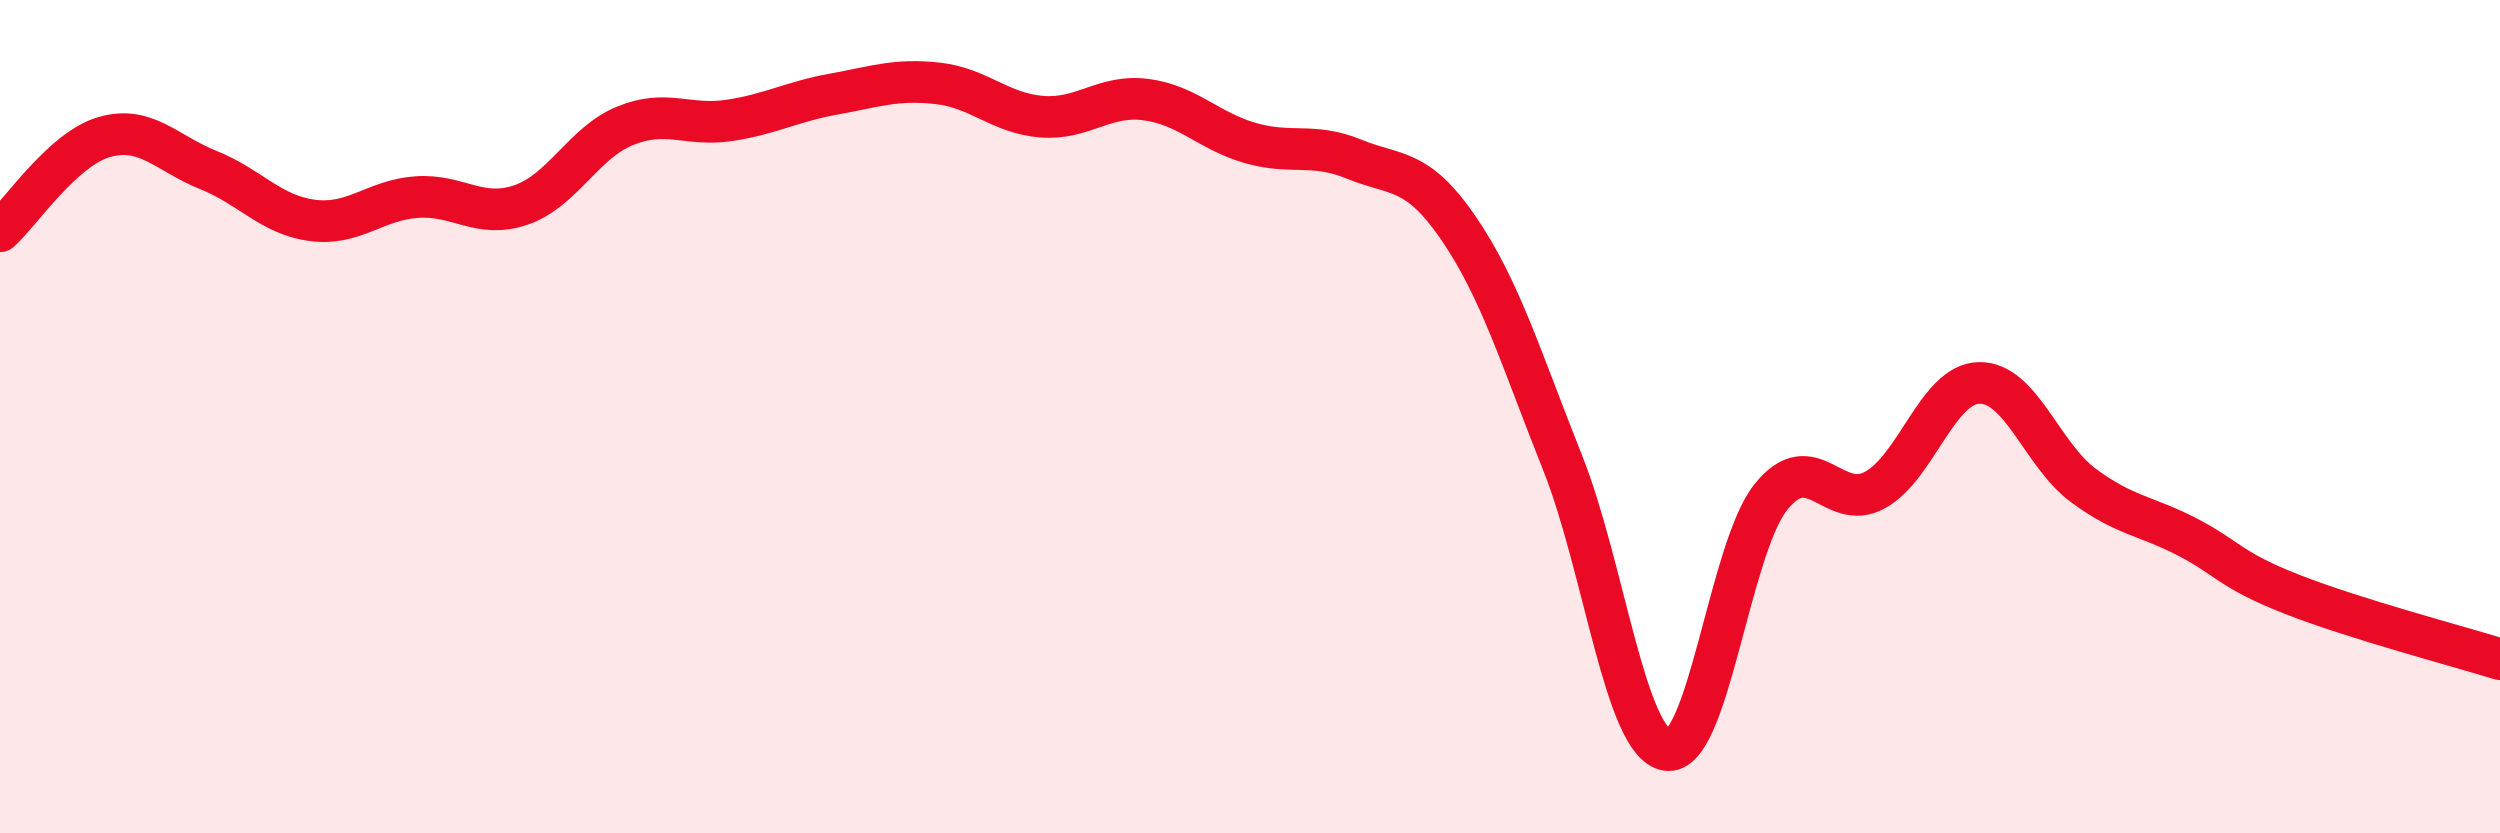
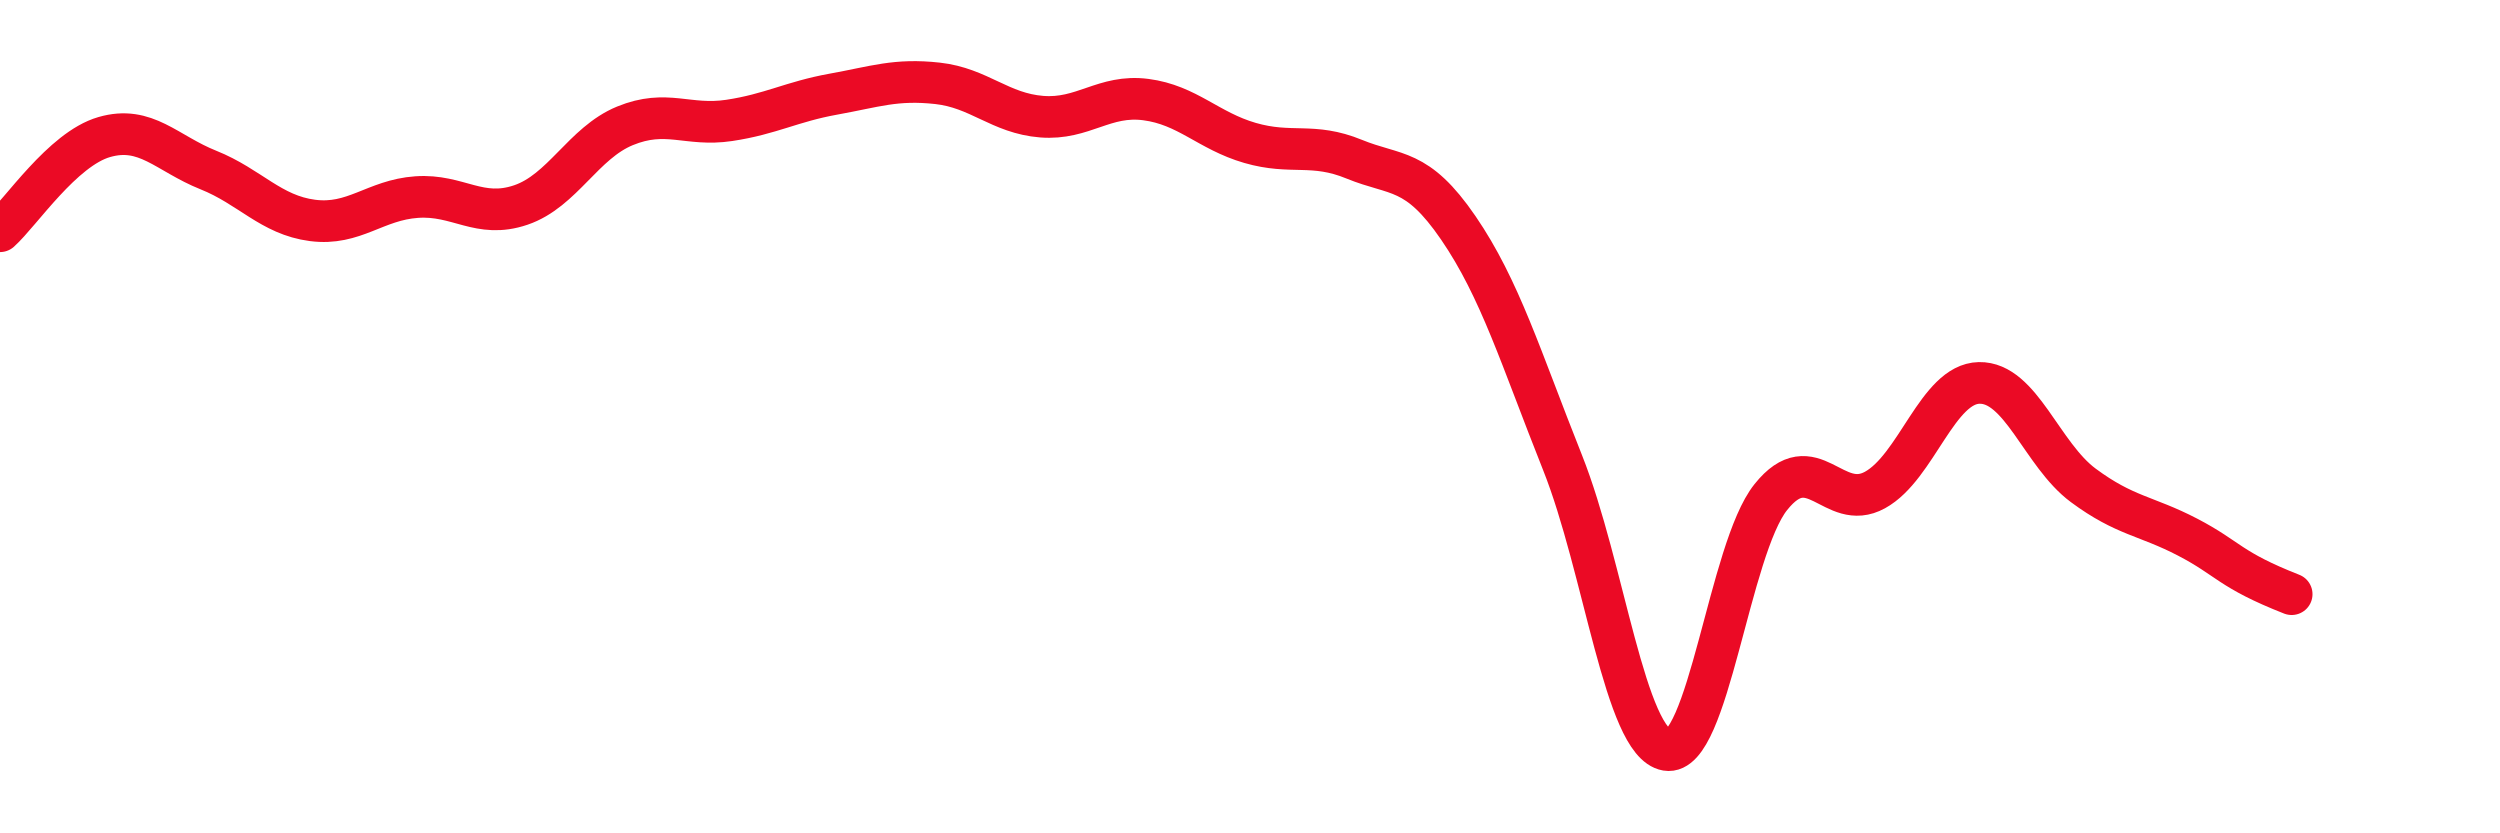
<svg xmlns="http://www.w3.org/2000/svg" width="60" height="20" viewBox="0 0 60 20">
-   <path d="M 0,5.55 C 0.5,5.1 1.5,3.58 2.5,3.29 C 3.5,3 4,3.68 5,4.08 C 6,4.48 6.5,5.16 7.5,5.29 C 8.5,5.42 9,4.8 10,4.73 C 11,4.66 11.5,5.26 12.5,4.92 C 13.5,4.58 14,3.43 15,3.02 C 16,2.61 16.5,3.04 17.5,2.89 C 18.5,2.74 19,2.44 20,2.26 C 21,2.08 21.5,1.89 22.5,2 C 23.5,2.11 24,2.72 25,2.8 C 26,2.88 26.5,2.26 27.5,2.39 C 28.5,2.52 29,3.14 30,3.43 C 31,3.72 31.5,3.41 32.5,3.82 C 33.5,4.23 34,4.01 35,5.47 C 36,6.93 36.5,8.59 37.5,11.1 C 38.5,13.61 39,17.83 40,18 C 41,18.17 41.5,13.18 42.5,11.93 C 43.5,10.68 44,12.31 45,11.76 C 46,11.21 46.5,9.21 47.5,9.19 C 48.5,9.17 49,10.91 50,11.65 C 51,12.39 51.5,12.37 52.5,12.89 C 53.5,13.41 53.5,13.67 55,14.26 C 56.5,14.85 59,15.51 60,15.82L60 20L0 20Z" fill="#EB0A25" opacity="0.1" stroke-linecap="round" stroke-linejoin="round" />
-   <path d="M 0,5.55 C 0.5,5.1 1.5,3.58 2.5,3.29 C 3.5,3 4,3.68 5,4.08 C 6,4.48 6.5,5.16 7.5,5.29 C 8.5,5.42 9,4.8 10,4.73 C 11,4.66 11.5,5.26 12.5,4.92 C 13.5,4.58 14,3.43 15,3.02 C 16,2.61 16.5,3.04 17.5,2.89 C 18.5,2.74 19,2.44 20,2.26 C 21,2.08 21.5,1.89 22.5,2 C 23.5,2.11 24,2.72 25,2.8 C 26,2.88 26.5,2.26 27.5,2.39 C 28.5,2.52 29,3.14 30,3.43 C 31,3.72 31.5,3.41 32.5,3.82 C 33.5,4.23 34,4.01 35,5.47 C 36,6.93 36.5,8.59 37.5,11.1 C 38.5,13.61 39,17.83 40,18 C 41,18.17 41.5,13.18 42.5,11.93 C 43.5,10.68 44,12.31 45,11.76 C 46,11.21 46.5,9.21 47.5,9.19 C 48.5,9.17 49,10.91 50,11.65 C 51,12.39 51.5,12.37 52.5,12.89 C 53.5,13.41 53.5,13.67 55,14.26 C 56.5,14.85 59,15.51 60,15.82" stroke="#EB0A25" stroke-width="1" fill="none" stroke-linecap="round" stroke-linejoin="round" />
+   <path d="M 0,5.55 C 0.5,5.1 1.5,3.58 2.5,3.29 C 3.5,3 4,3.68 5,4.08 C 6,4.48 6.5,5.16 7.5,5.29 C 8.5,5.42 9,4.8 10,4.73 C 11,4.66 11.5,5.26 12.5,4.92 C 13.5,4.58 14,3.43 15,3.02 C 16,2.61 16.5,3.04 17.5,2.89 C 18.5,2.74 19,2.44 20,2.26 C 21,2.08 21.5,1.89 22.5,2 C 23.5,2.11 24,2.72 25,2.8 C 26,2.88 26.5,2.26 27.5,2.39 C 28.5,2.52 29,3.14 30,3.43 C 31,3.72 31.5,3.41 32.5,3.82 C 33.5,4.23 34,4.01 35,5.47 C 36,6.93 36.5,8.59 37.5,11.1 C 38.5,13.61 39,17.83 40,18 C 41,18.17 41.5,13.18 42.5,11.93 C 43.5,10.68 44,12.31 45,11.76 C 46,11.21 46.5,9.21 47.5,9.19 C 48.5,9.17 49,10.91 50,11.65 C 51,12.39 51.5,12.37 52.5,12.89 C 53.5,13.41 53.5,13.67 55,14.26 " stroke="#EB0A25" stroke-width="1" fill="none" stroke-linecap="round" stroke-linejoin="round" />
</svg>